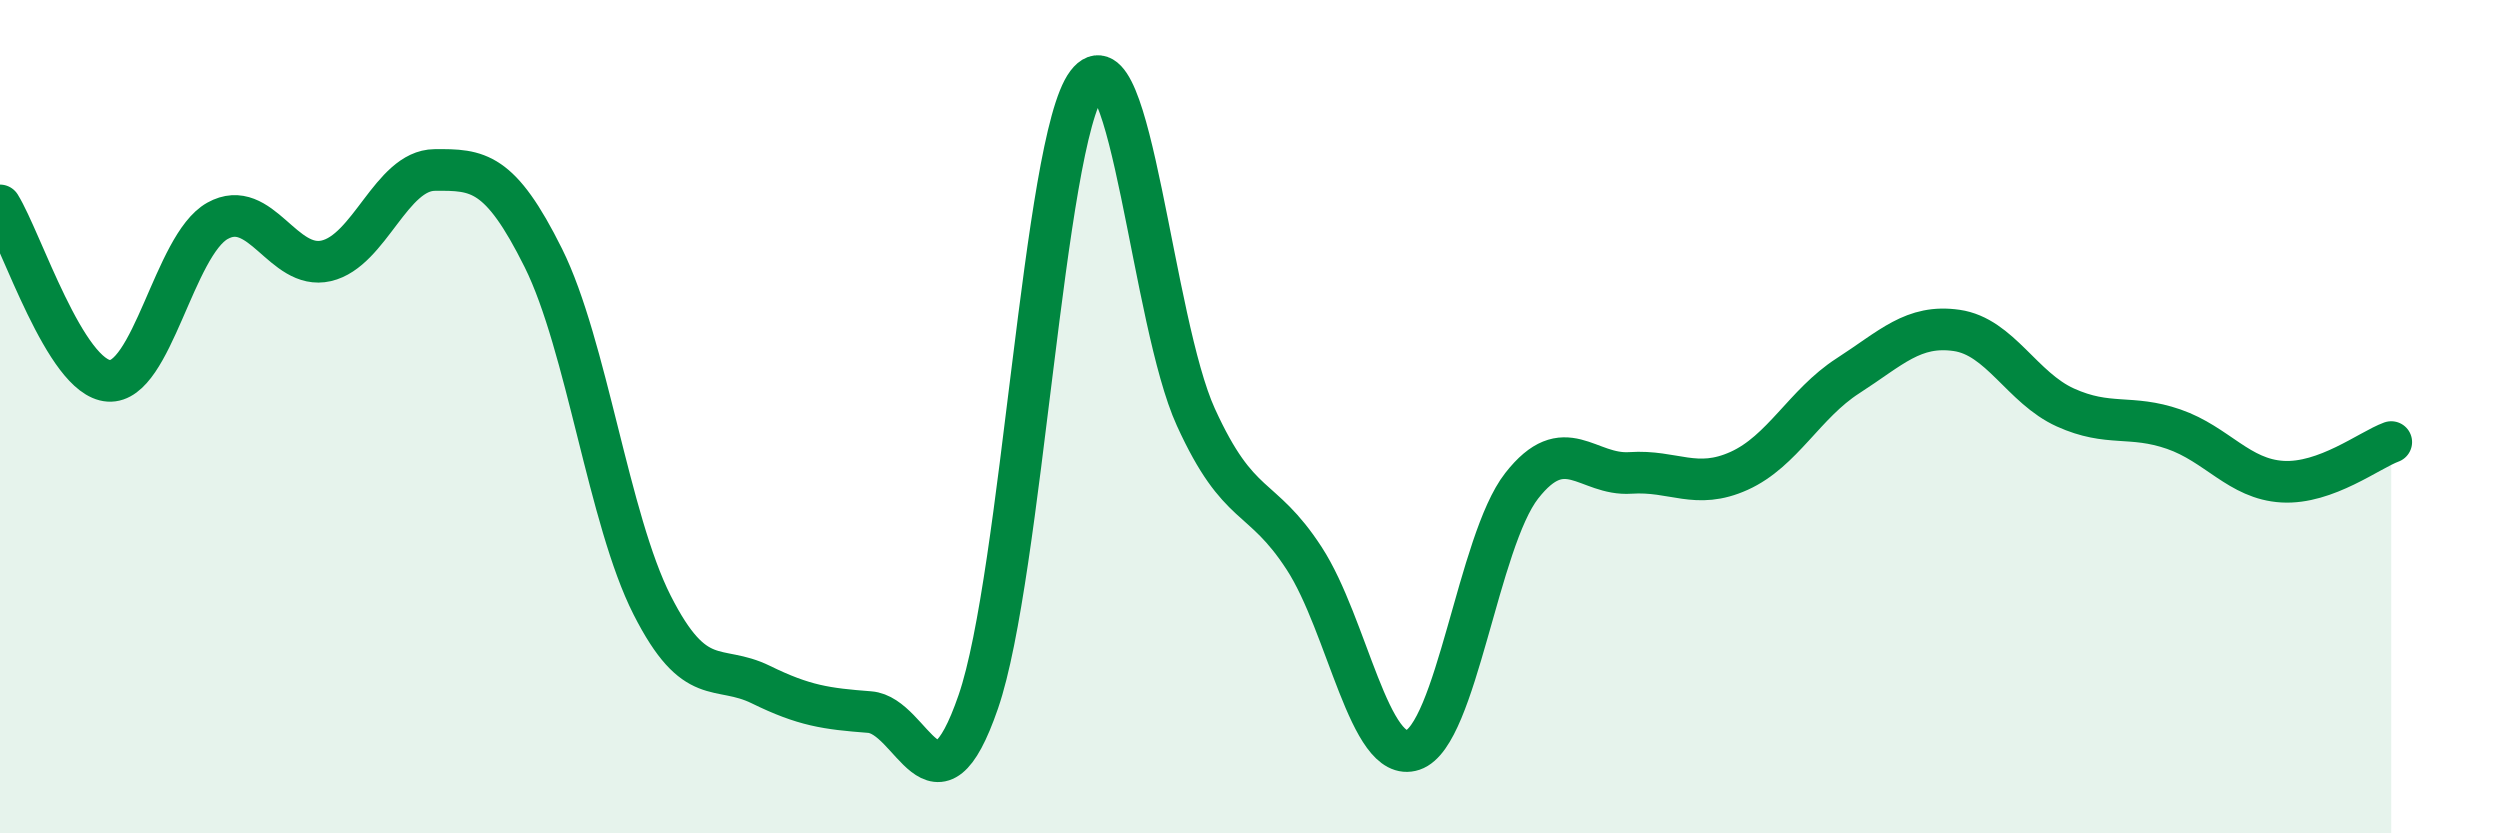
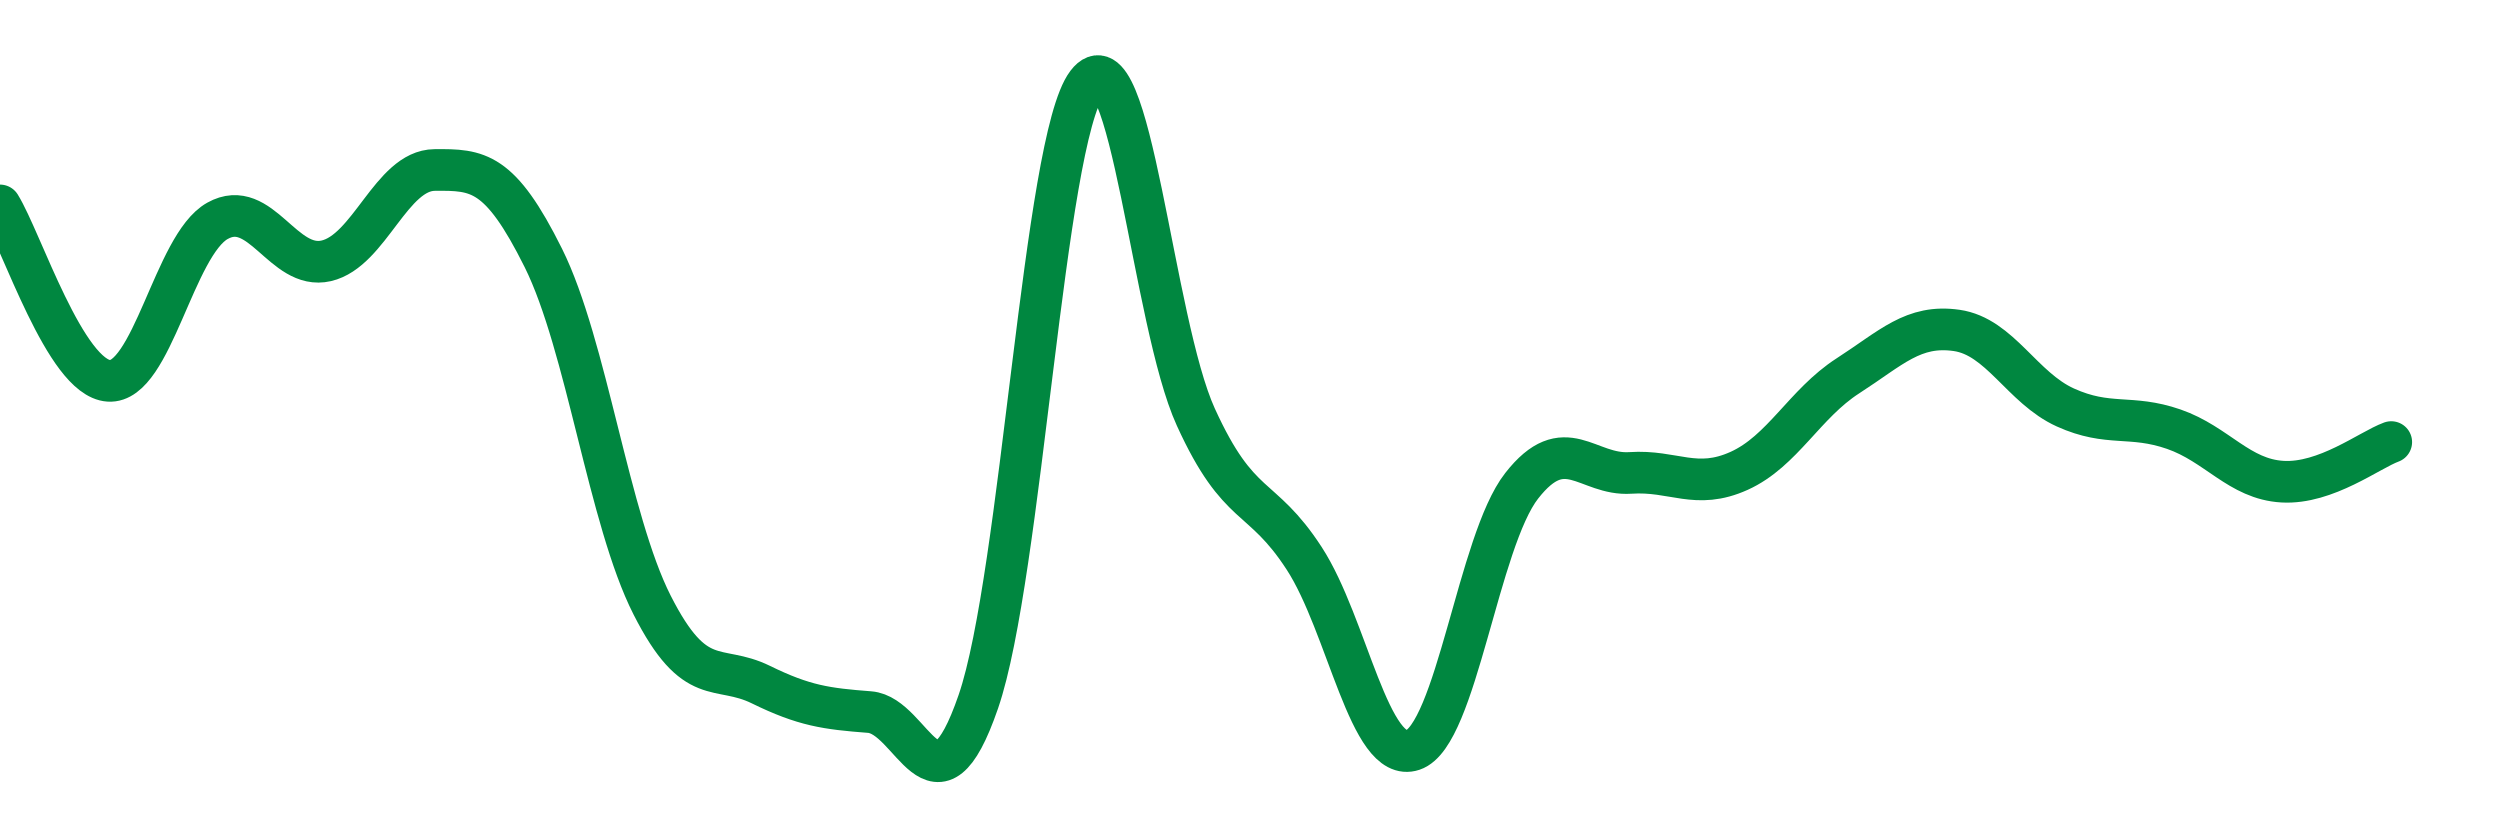
<svg xmlns="http://www.w3.org/2000/svg" width="60" height="20" viewBox="0 0 60 20">
-   <path d="M 0,4.93 C 0.52,5.77 1.57,9.07 2.61,9.14 C 3.65,9.21 4.18,5.88 5.22,5.3 C 6.26,4.72 6.79,6.5 7.83,6.26 C 8.87,6.02 9.39,4.09 10.43,4.08 C 11.47,4.07 12,4.1 13.04,6.19 C 14.08,8.28 14.61,12.47 15.65,14.52 C 16.69,16.57 17.22,15.92 18.26,16.43 C 19.3,16.94 19.83,17.01 20.87,17.09 C 21.91,17.17 22.44,19.86 23.48,16.84 C 24.52,13.82 25.05,3.37 26.09,2 C 27.13,0.63 27.66,7.73 28.7,10.01 C 29.74,12.29 30.26,11.8 31.3,13.4 C 32.34,15 32.87,18.35 33.91,18 C 34.95,17.65 35.48,12.99 36.52,11.66 C 37.56,10.33 38.09,11.42 39.13,11.35 C 40.17,11.28 40.7,11.77 41.74,11.3 C 42.78,10.83 43.31,9.69 44.35,9.02 C 45.39,8.35 45.92,7.78 46.96,7.93 C 48,8.08 48.53,9.31 49.57,9.78 C 50.61,10.25 51.13,9.94 52.17,10.3 C 53.21,10.66 53.74,11.5 54.78,11.56 C 55.82,11.62 56.87,10.8 57.39,10.61L57.39 20L0 20Z" fill="#008740" opacity="0.1" stroke-linecap="round" stroke-linejoin="round" />
  <path d="M 0,4.93 C 0.52,5.77 1.57,9.07 2.61,9.14 C 3.65,9.21 4.18,5.88 5.22,5.3 C 6.26,4.72 6.79,6.5 7.83,6.26 C 8.87,6.02 9.39,4.09 10.43,4.08 C 11.47,4.07 12,4.1 13.04,6.19 C 14.08,8.28 14.61,12.47 15.65,14.52 C 16.69,16.57 17.22,15.92 18.26,16.43 C 19.3,16.94 19.83,17.01 20.87,17.09 C 21.91,17.17 22.44,19.86 23.48,16.84 C 24.52,13.82 25.05,3.37 26.09,2 C 27.13,0.63 27.66,7.73 28.7,10.01 C 29.74,12.29 30.26,11.8 31.3,13.4 C 32.34,15 32.87,18.35 33.91,18 C 34.95,17.65 35.48,12.99 36.52,11.66 C 37.56,10.33 38.09,11.42 39.13,11.35 C 40.17,11.28 40.7,11.77 41.74,11.3 C 42.78,10.83 43.31,9.69 44.35,9.02 C 45.39,8.35 45.92,7.78 46.96,7.93 C 48,8.08 48.53,9.31 49.57,9.78 C 50.61,10.25 51.13,9.94 52.17,10.3 C 53.21,10.66 53.74,11.5 54.78,11.56 C 55.82,11.62 56.87,10.8 57.39,10.61" stroke="#008740" stroke-width="1" fill="none" stroke-linecap="round" stroke-linejoin="round" />
</svg>